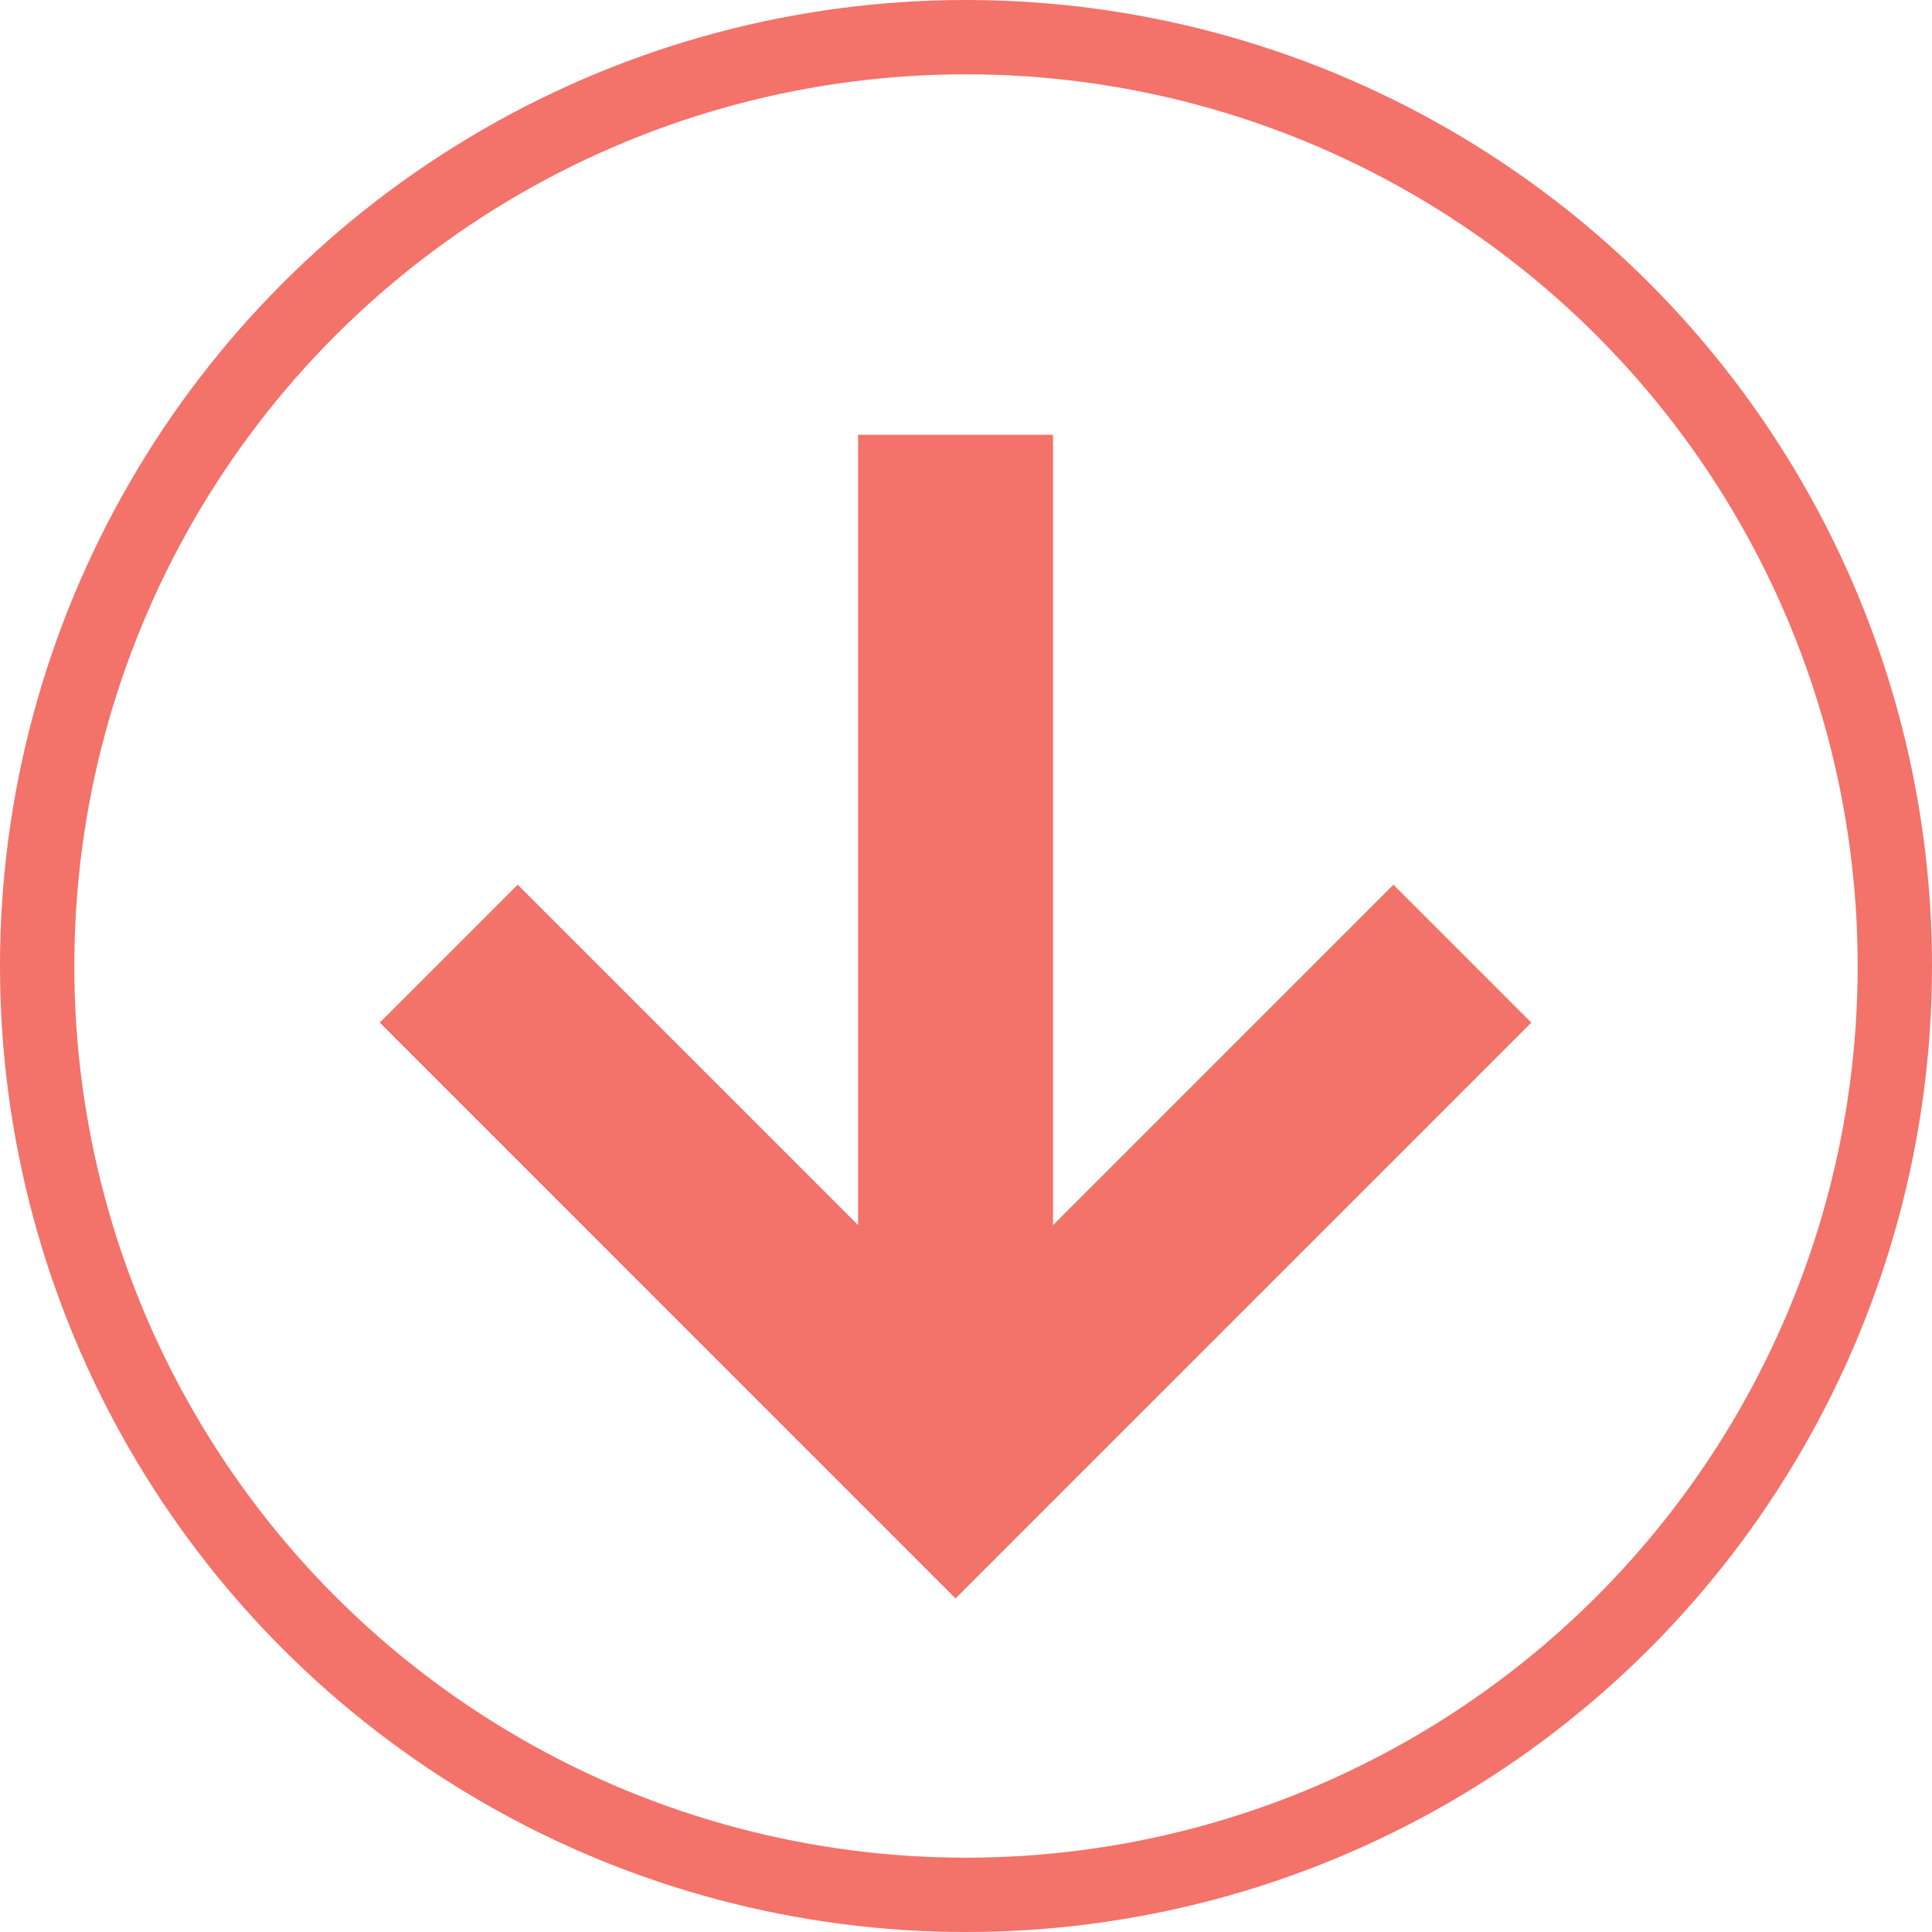
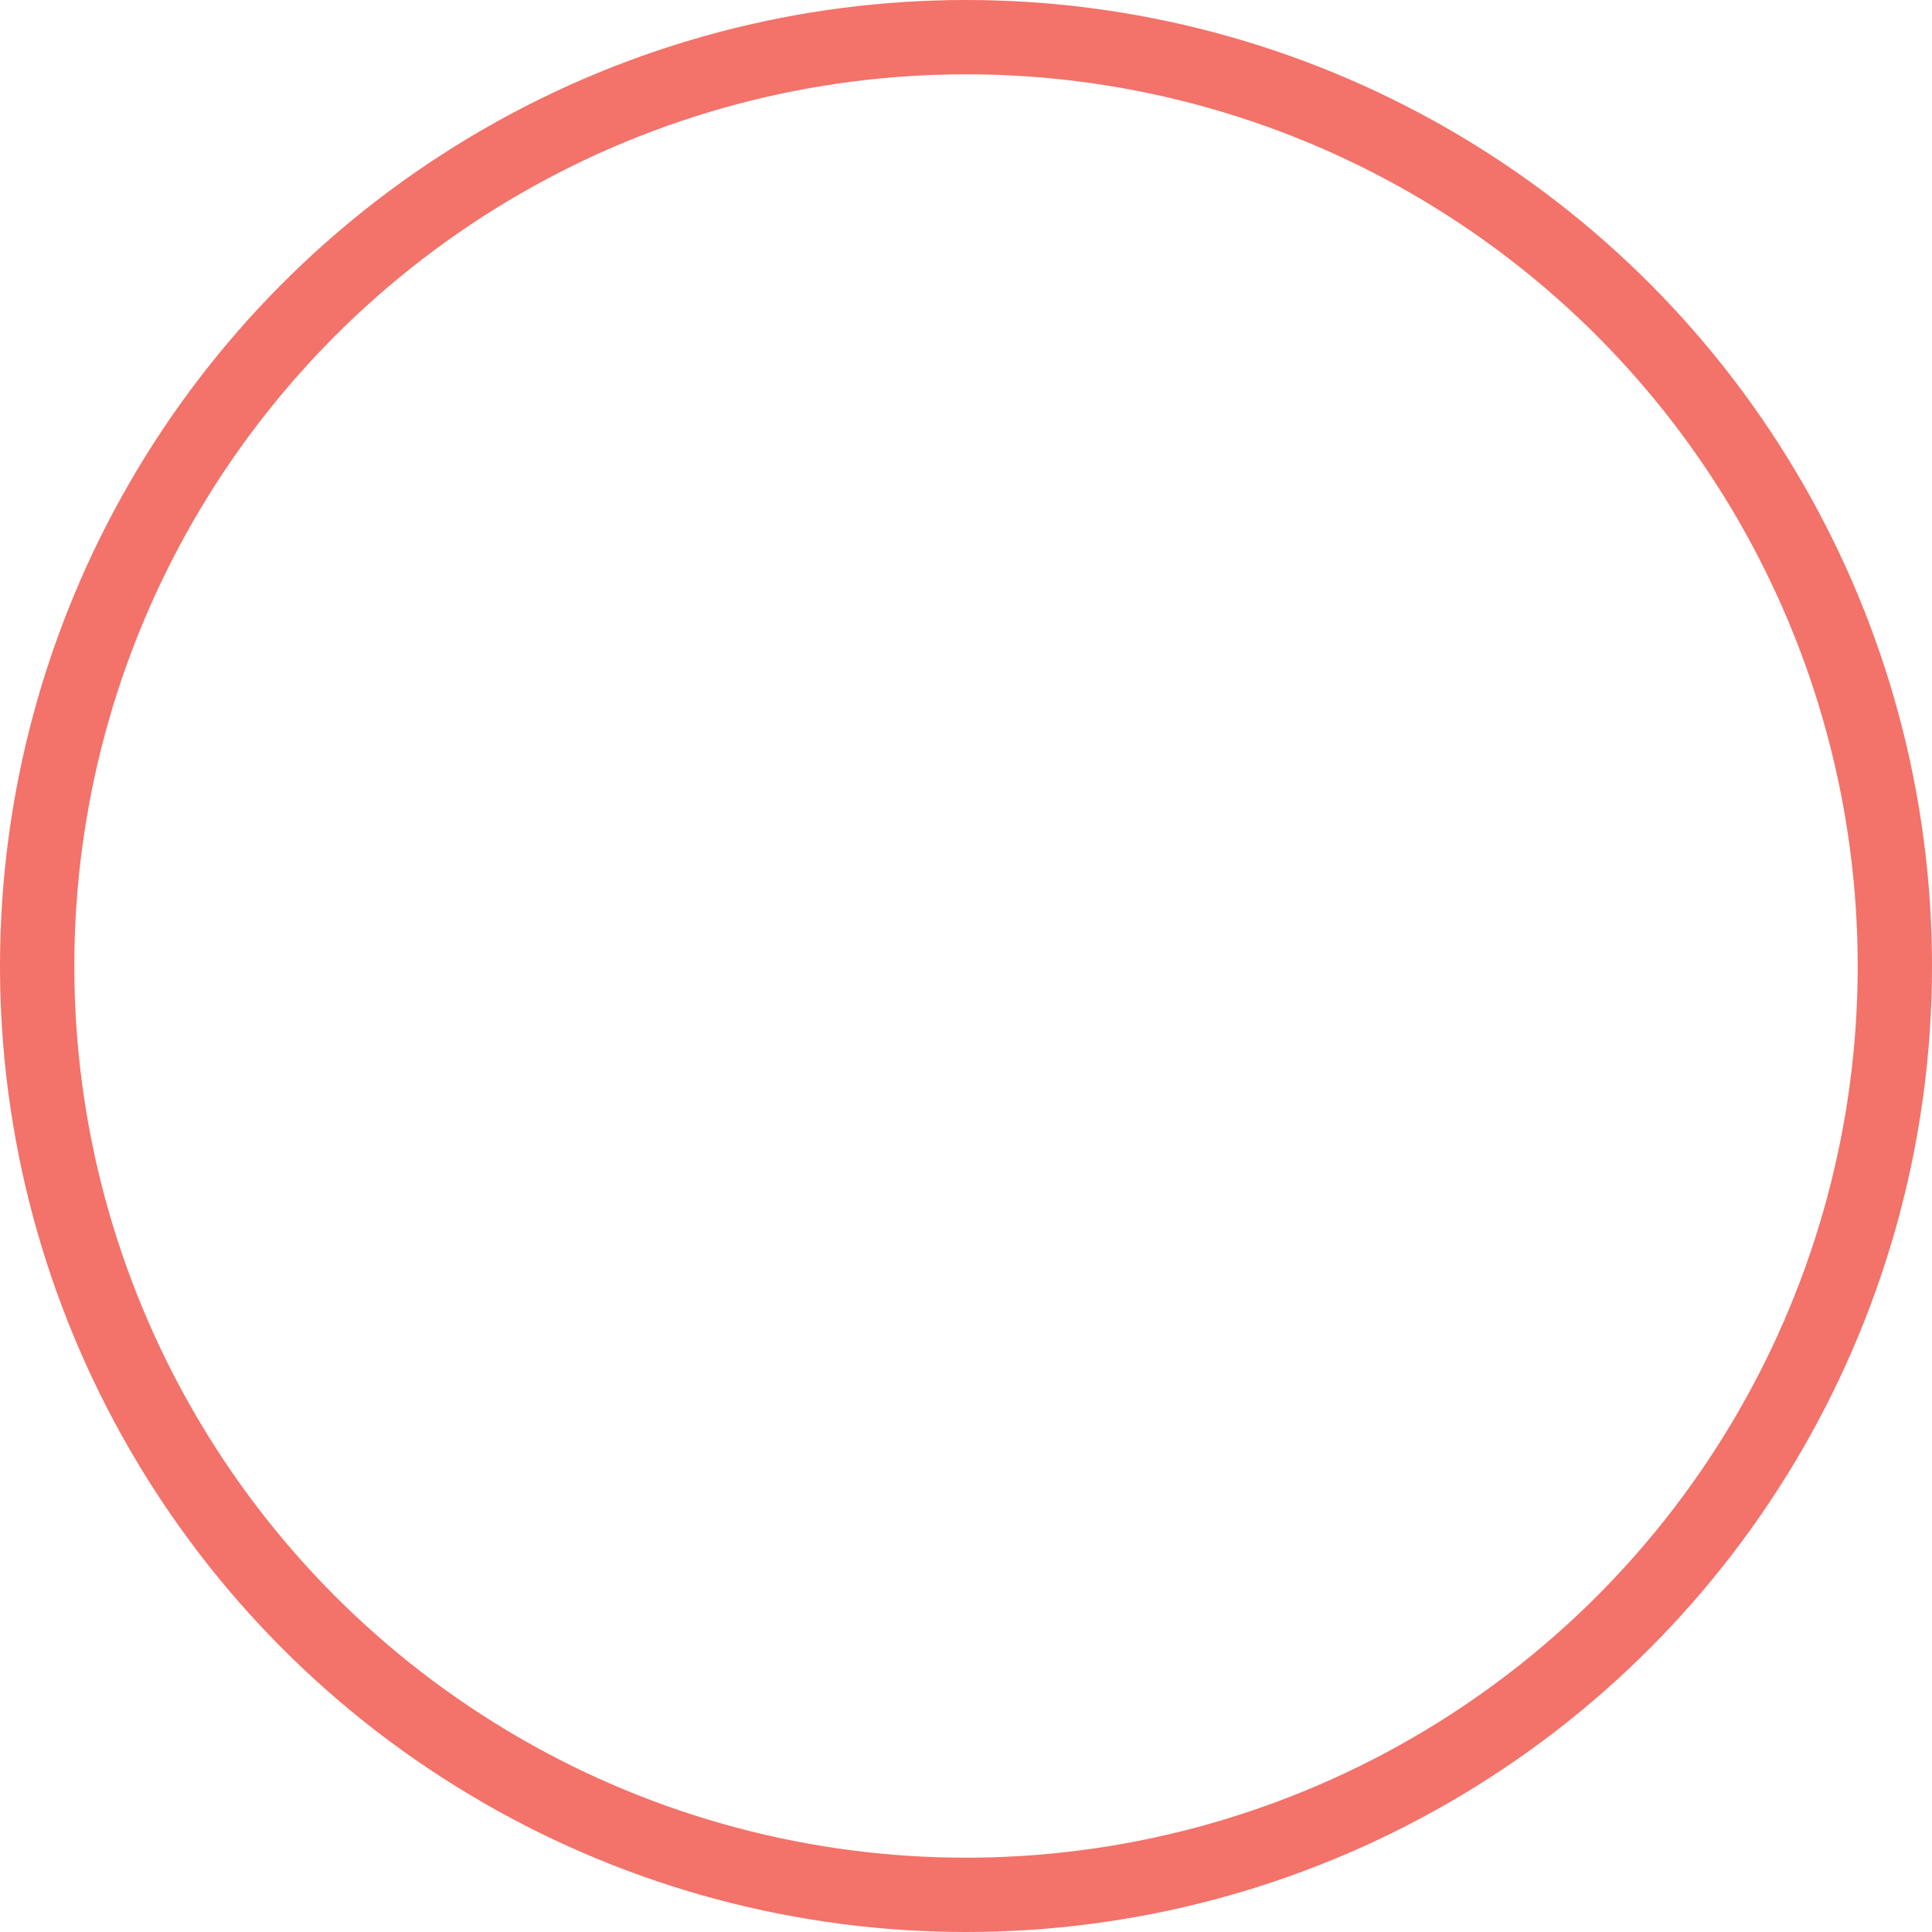
<svg xmlns="http://www.w3.org/2000/svg" width="26" height="26" viewBox="0 0 26 26" fill="none">
  <circle cx="13" cy="13" r="12.5" stroke="#F37269" />
  <mask id="mask0_29_1448" style="mask-type:alpha" maskUnits="userSpaceOnUse" x="-2" y="-2" width="29" height="30">
-     <rect x="26.559" y="13.025" width="20" height="20" transform="rotate(135 26.559 13.025)" fill="#D9D9D9" />
-   </mask>
+     </mask>
  <g mask="url(#mask0_29_1448)">
-     <path d="M11.548 5.851L14.171 5.851L14.171 16.487L18.752 11.906L20.608 13.762L12.859 21.511L5.111 13.762L6.967 11.906L11.548 16.487L11.548 5.851Z" fill="#F37269" />
-   </g>
+     </g>
</svg>